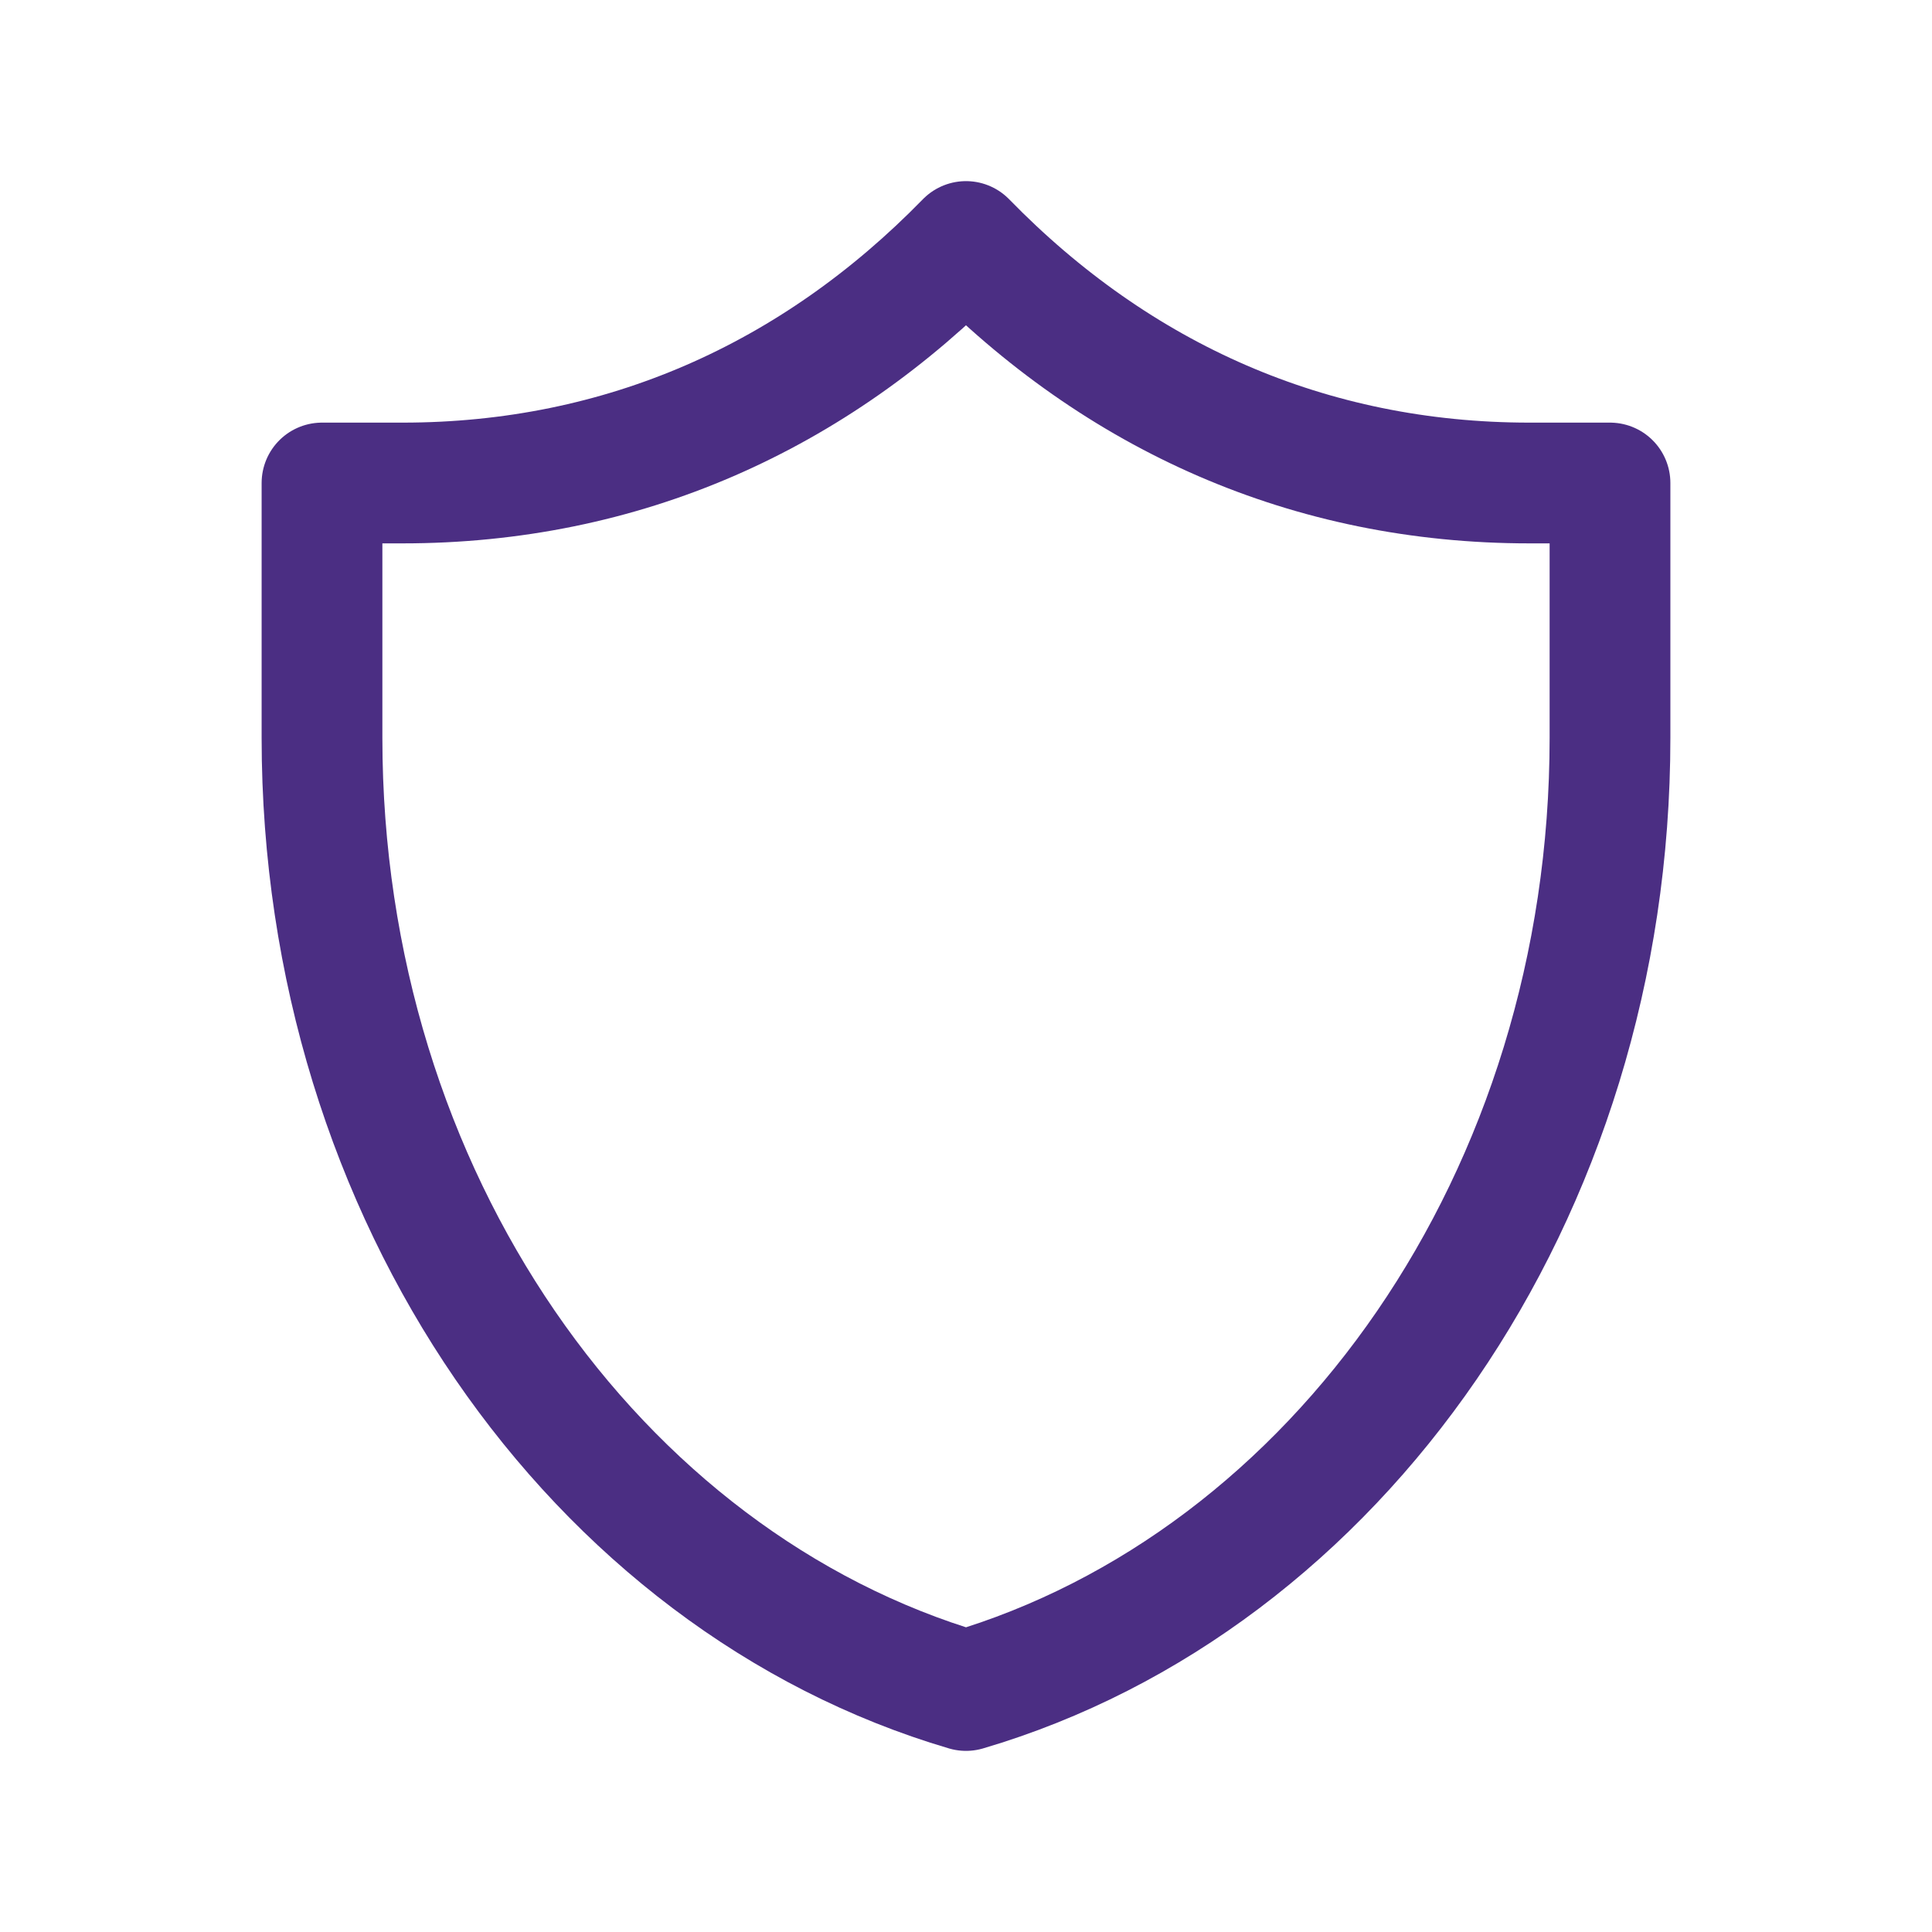
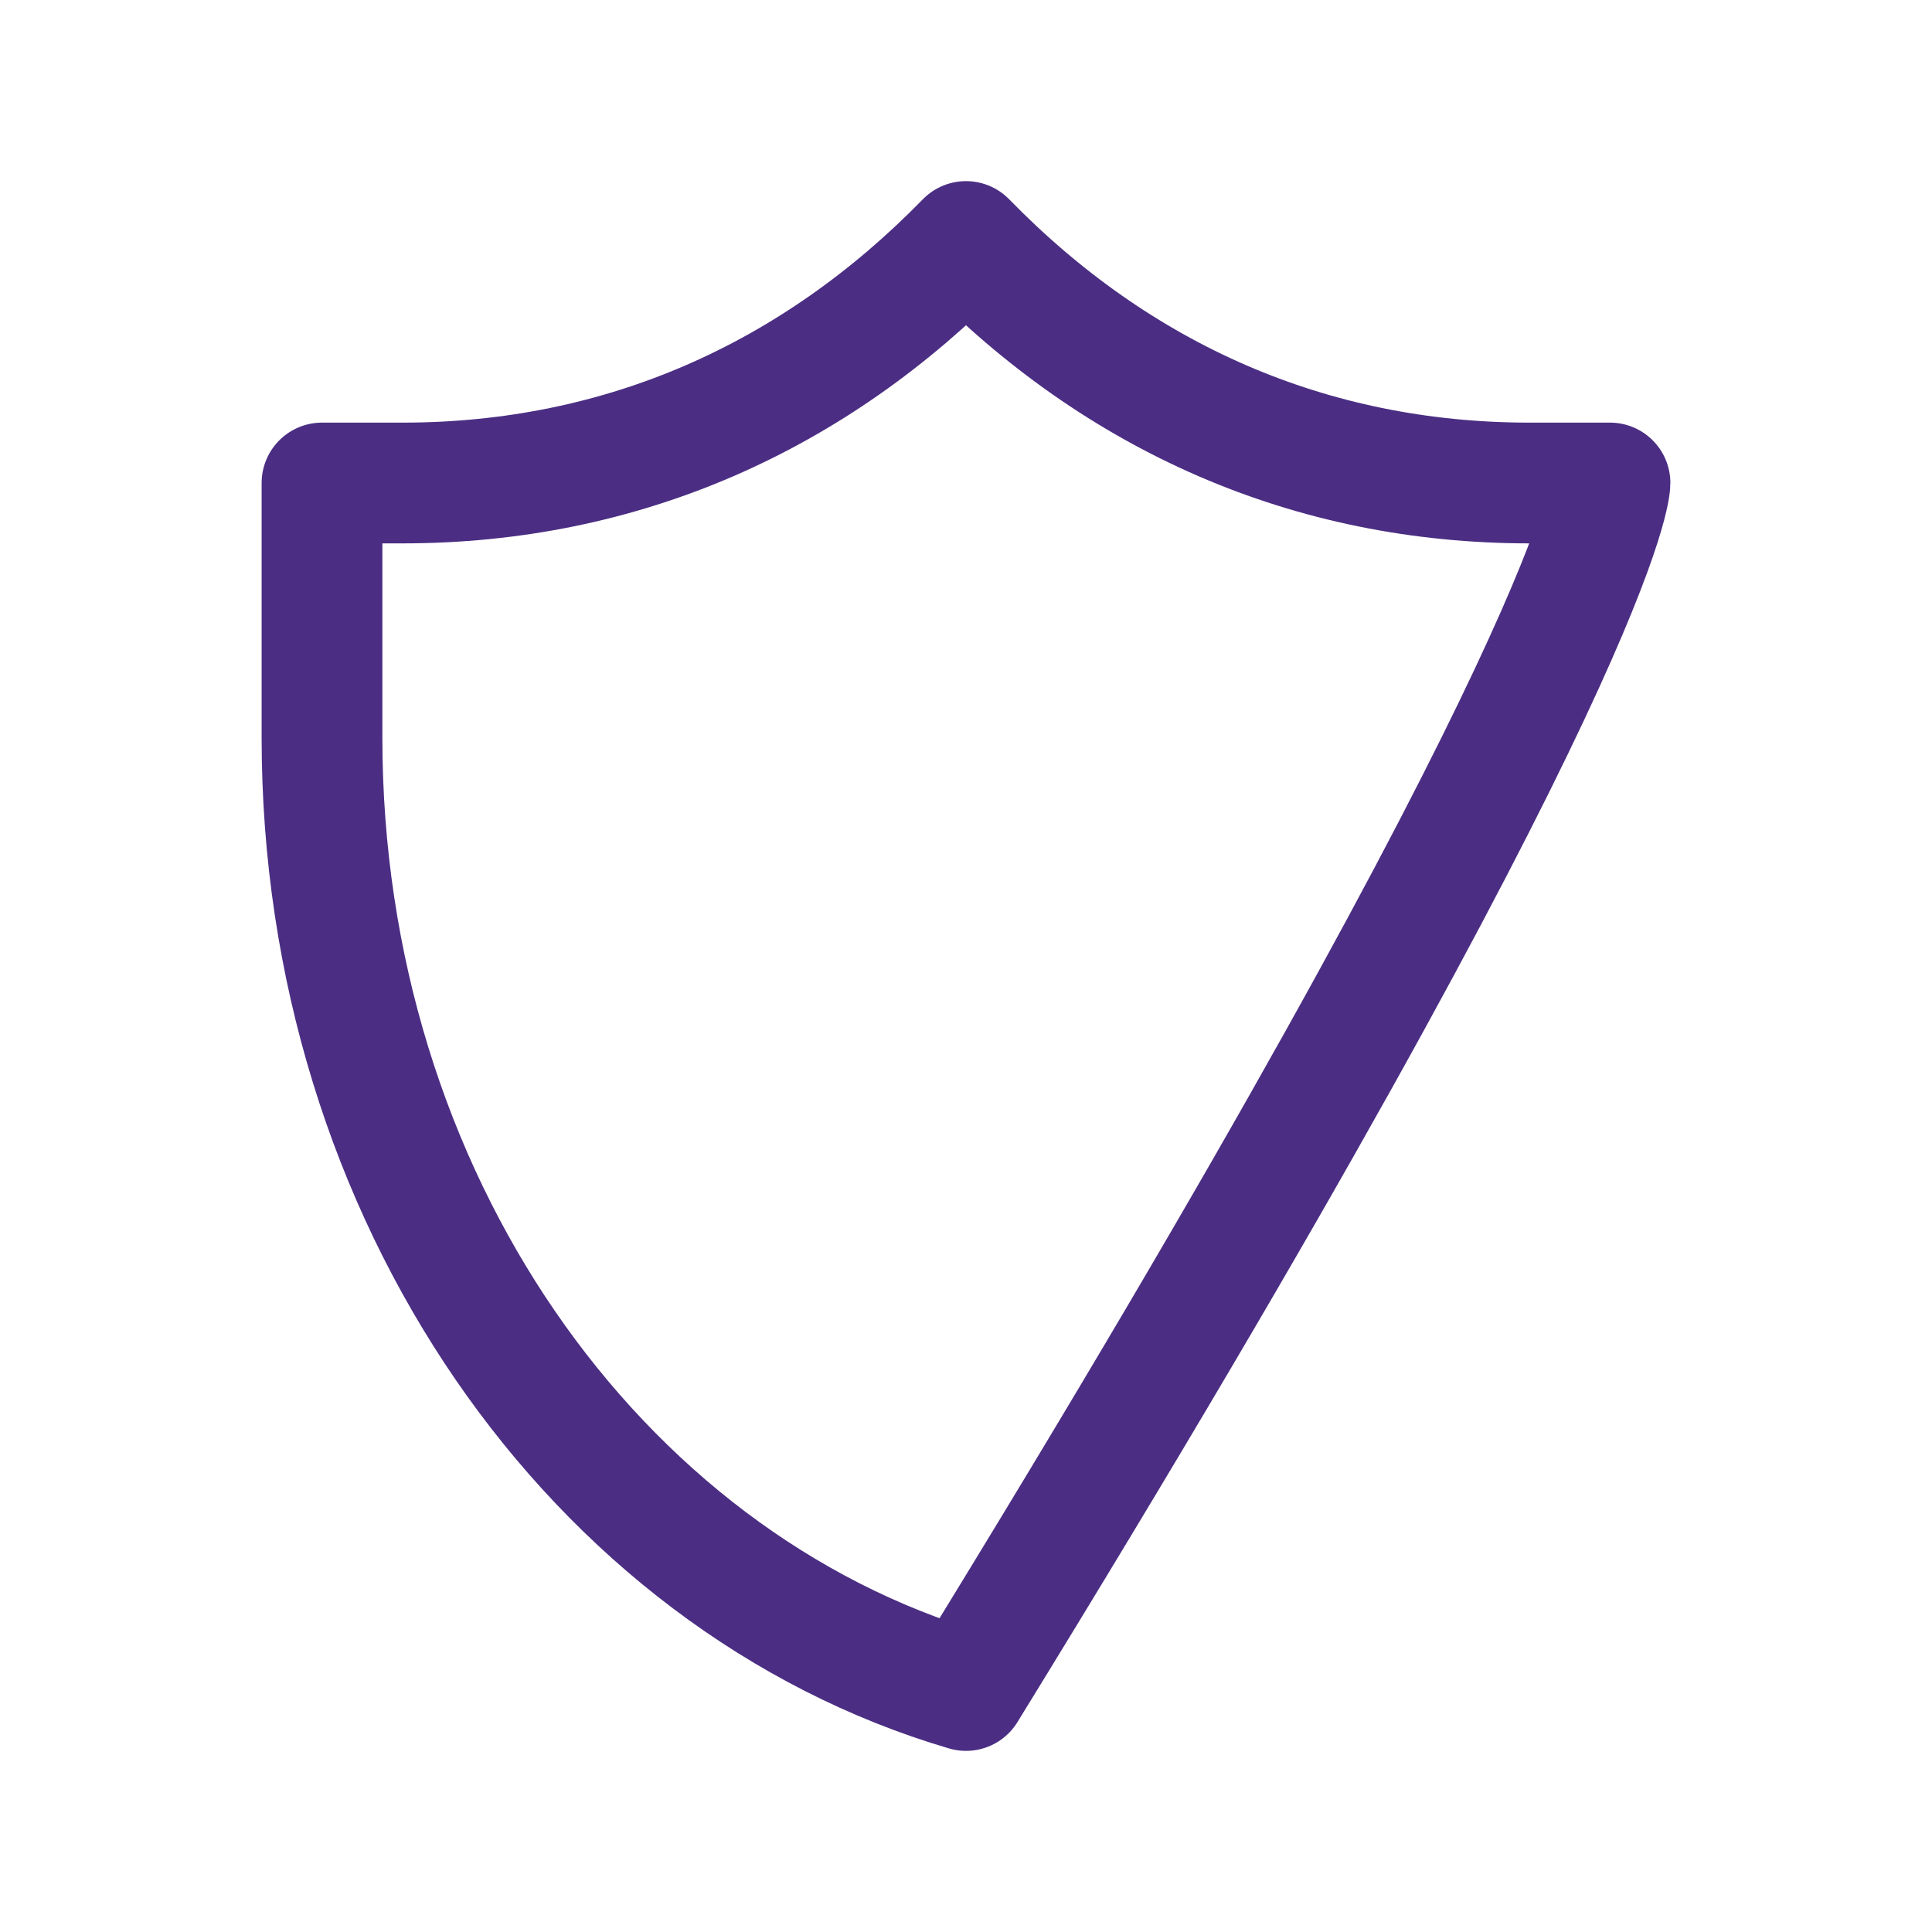
<svg xmlns="http://www.w3.org/2000/svg" width="800px" height="800px" viewBox="0 0 24 24" fill="none">
-   <path d="M20 6C20 6 19.184 6 19 6C16.268 6 13.887 4.935 12 3C10.113 4.935 7.732 6 5 6C4.816 6 4 6 4 6C4 6 4 8 4 9.166C4 14.86 7.399 19.644 12 21C16.601 19.644 20 14.86 20 9.166C20 8 20 6 20 6Z" stroke="#4b2e83" stroke-width="1.5" stroke-linecap="round" stroke-linejoin="round" />
+   <path d="M20 6C20 6 19.184 6 19 6C16.268 6 13.887 4.935 12 3C10.113 4.935 7.732 6 5 6C4.816 6 4 6 4 6C4 6 4 8 4 9.166C4 14.86 7.399 19.644 12 21C20 8 20 6 20 6Z" stroke="#4b2e83" stroke-width="1.5" stroke-linecap="round" stroke-linejoin="round" />
</svg>